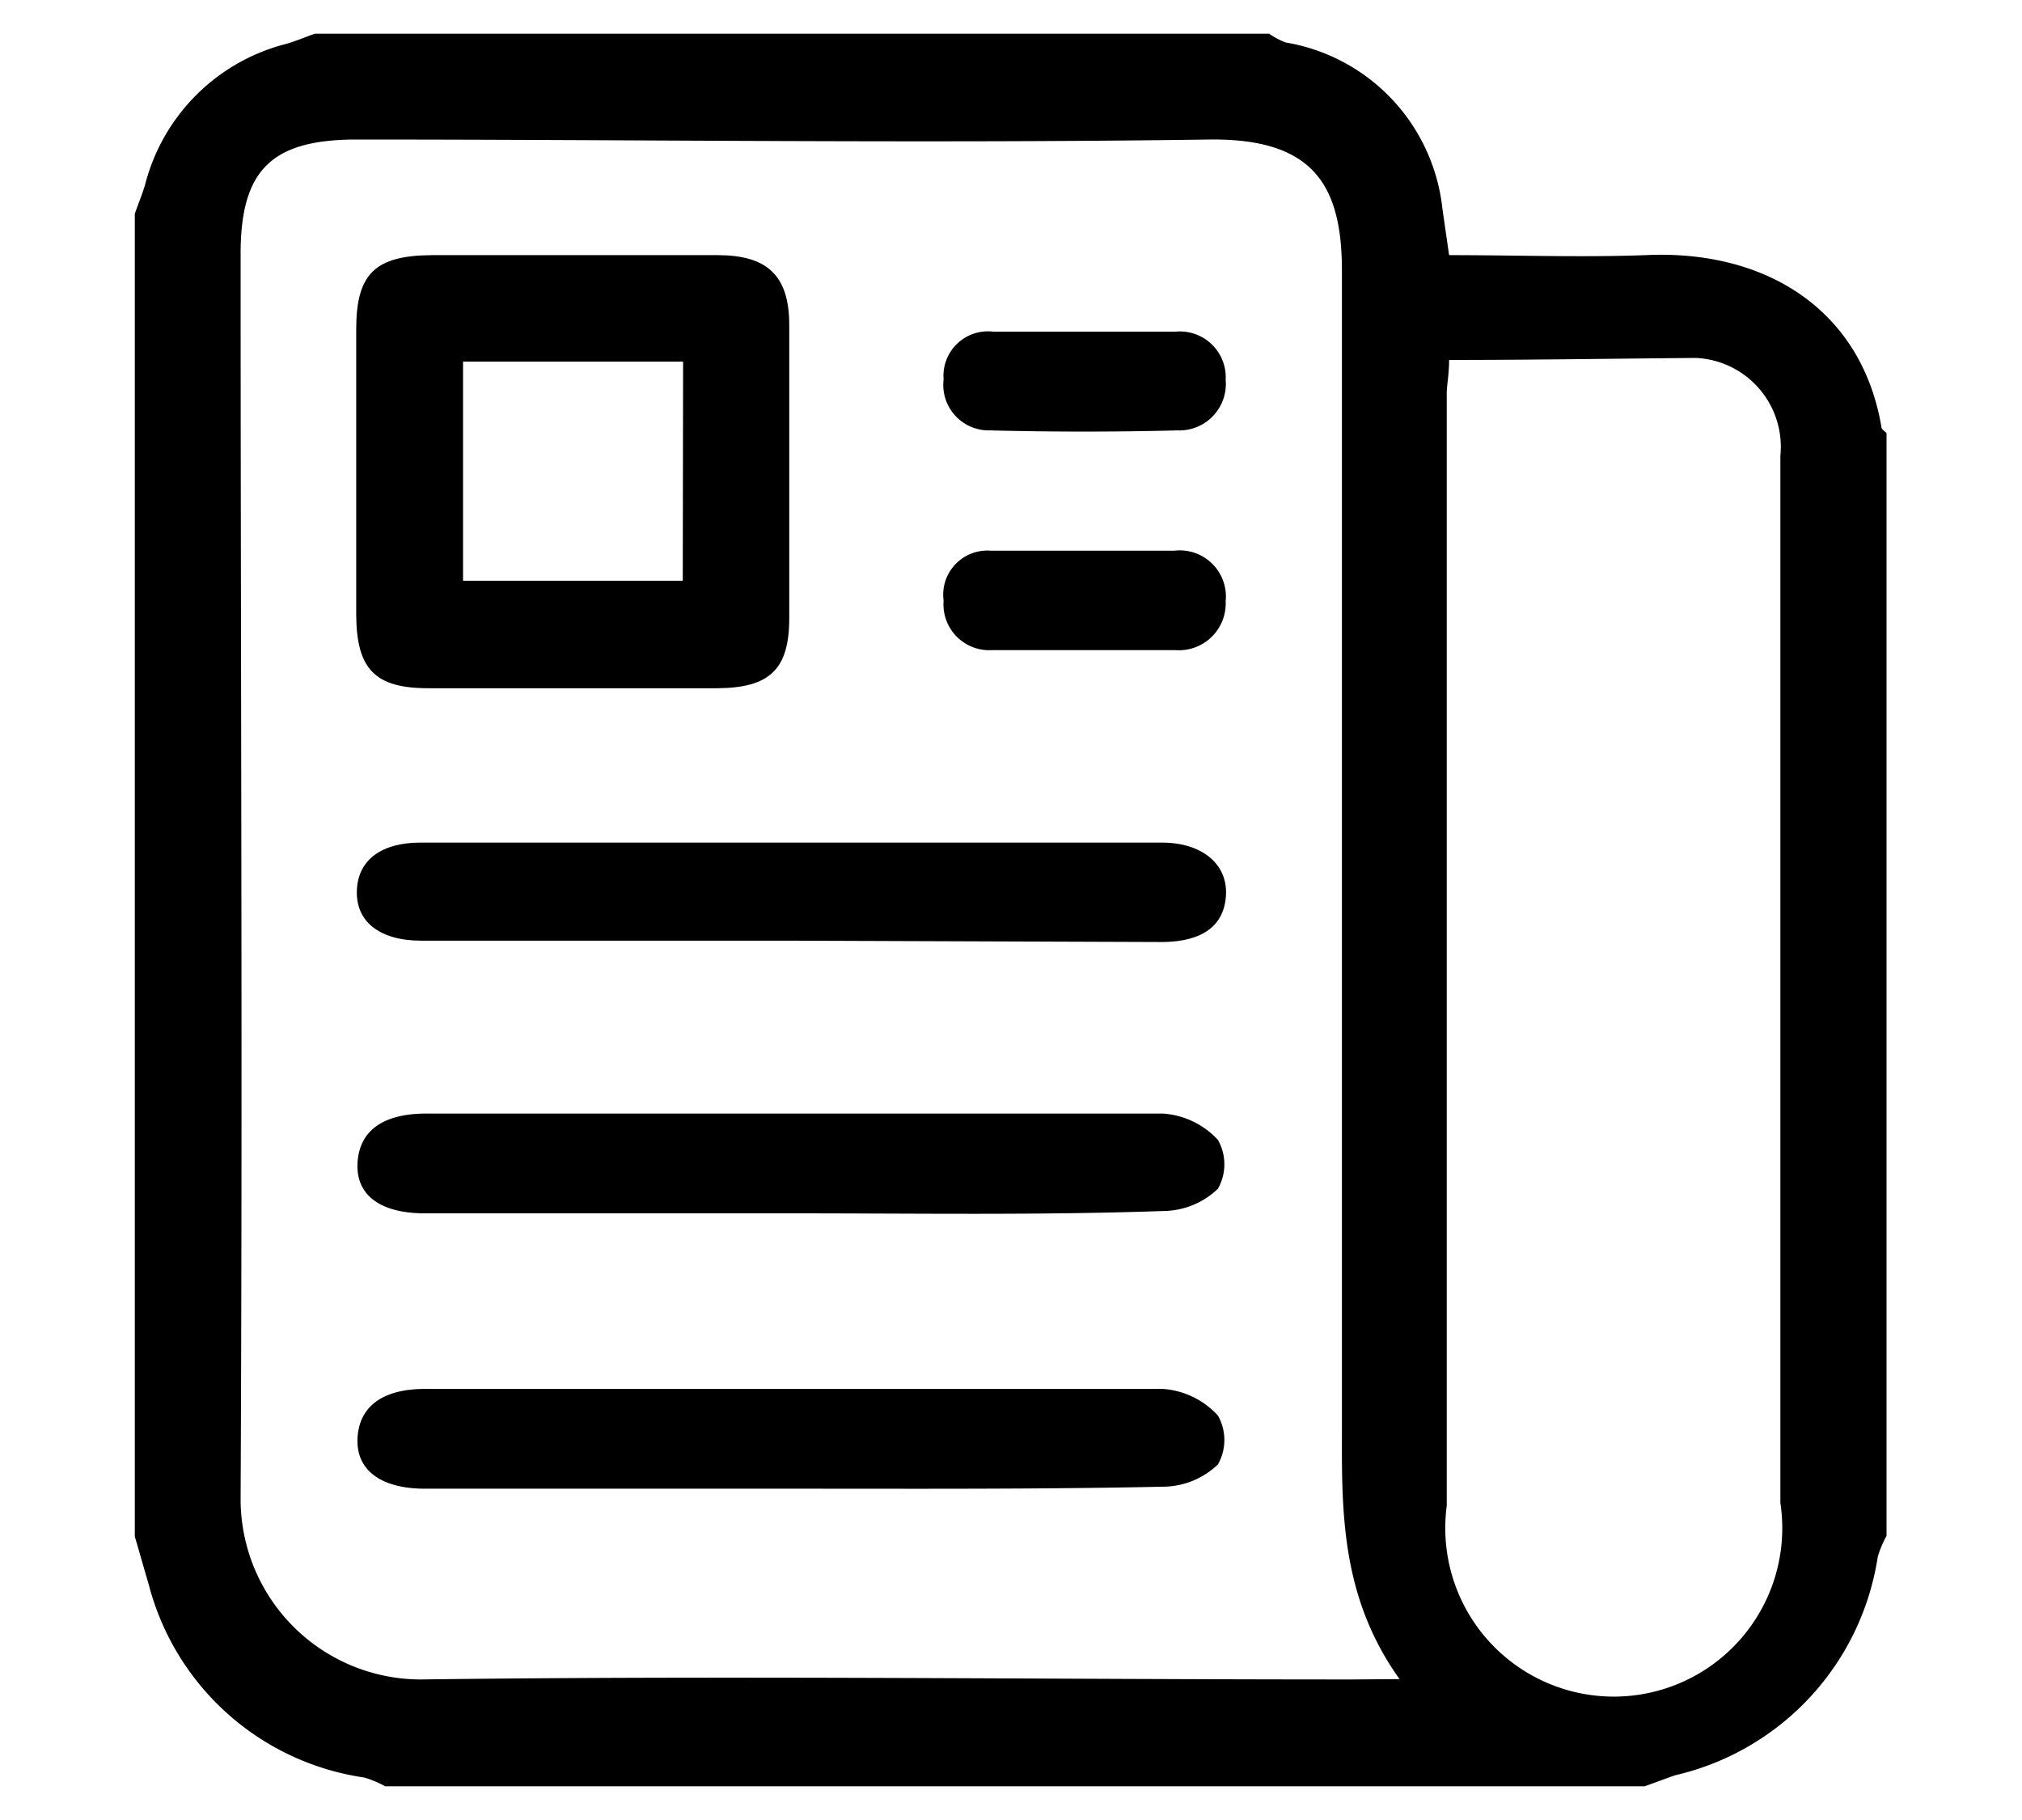
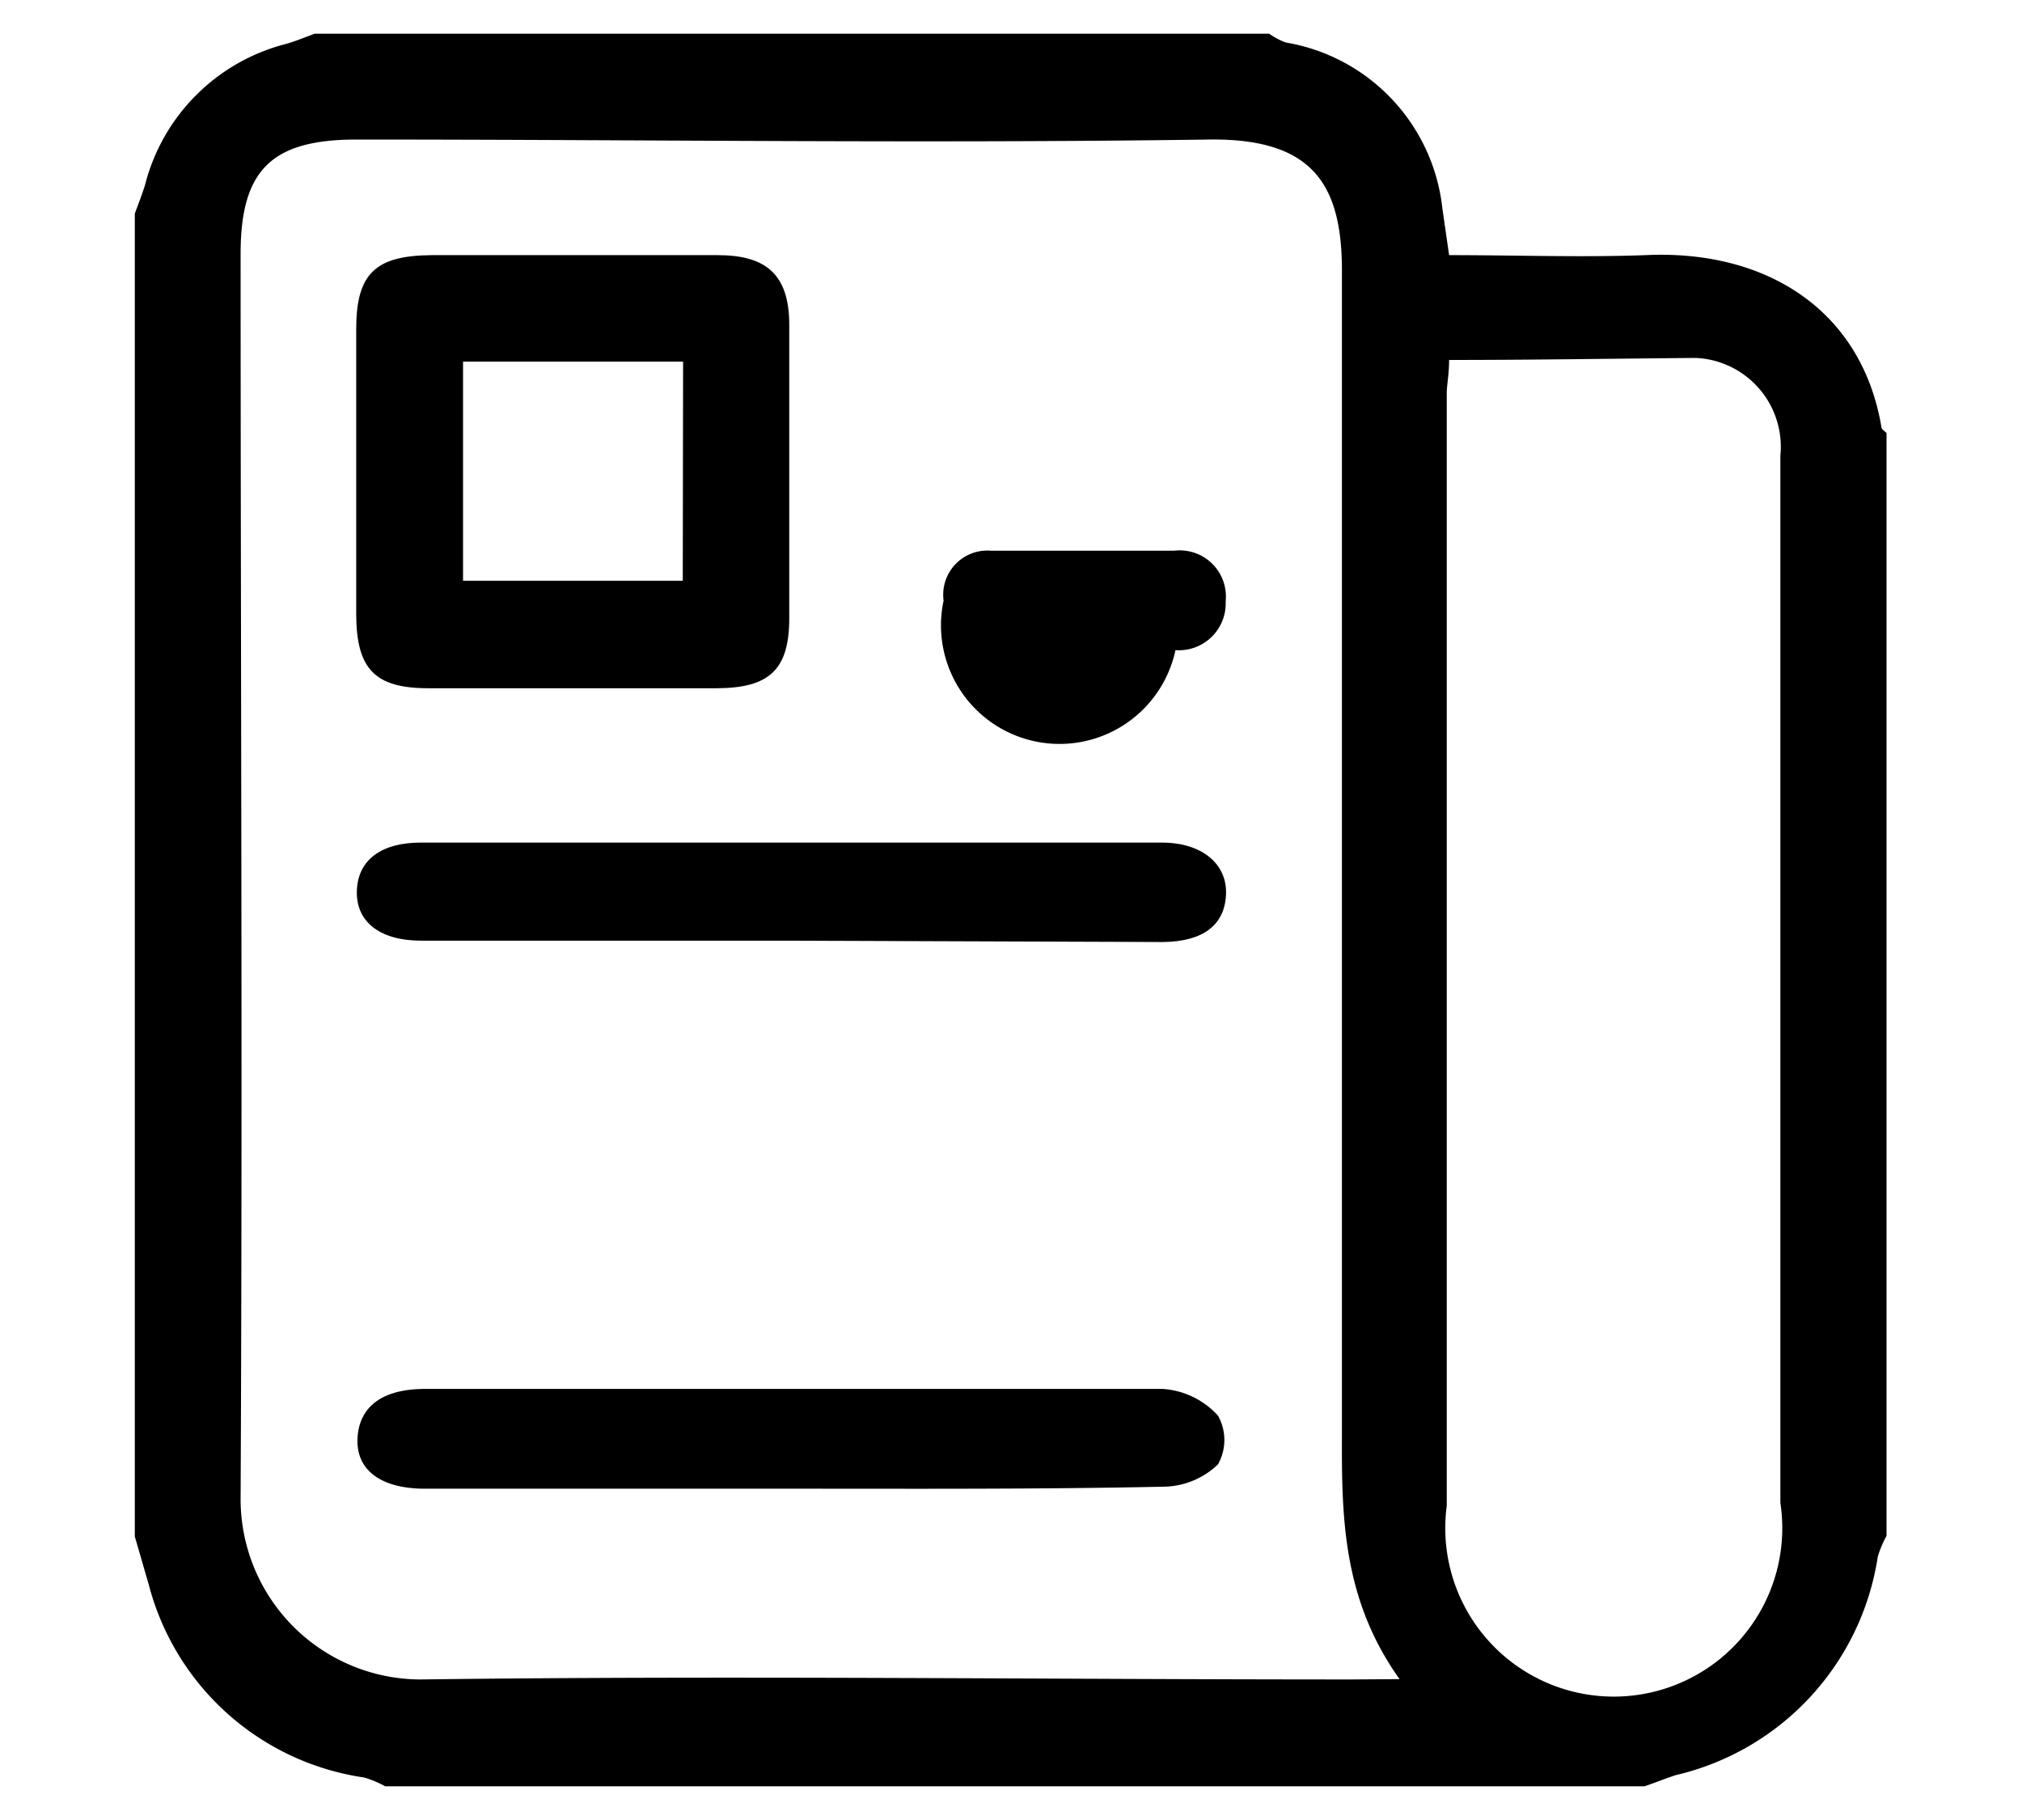
<svg xmlns="http://www.w3.org/2000/svg" id="Layer_1" data-name="Layer 1" viewBox="0 0 60 54">
  <title>Cover Letter Icon</title>
  <path d="M48.8,53H11.43a3.14,3.14,0,0,0-.62-.26A7.76,7.76,0,0,1,4.41,47c-.14-.47-.27-.94-.41-1.41Q4,26,4,6.34c.1-.28.21-.55.3-.84A5.8,5.8,0,0,1,8.5,1.3c.28-.08.56-.2.84-.3H37.66a2.23,2.23,0,0,0,.49.26A5.61,5.61,0,0,1,42.8,6.18L43,7.57c2,0,3.91.07,5.83,0,3.59-.17,6.42,1.64,7,5.11,0,.06.1.11.15.17V45.57a3.15,3.15,0,0,0-.26.62,7.87,7.87,0,0,1-6,6.48C49.42,52.77,49.12,52.89,48.8,53Zm-7.27-3.18c-1.67-2.34-1.72-4.75-1.71-7.2,0-11.53,0-23.05,0-34.58,0-2.54-.84-3.94-3.94-3.9-8.43.12-16.86,0-25.3,0-2.52,0-3.44.9-3.44,3.39,0,12.3.06,24.6,0,36.9a5.35,5.35,0,0,0,5.34,5.4c9.2-.12,18.41,0,27.62,0ZM43,10.68c0,.44-.07.74-.07,1q0,16.52,0,33a5,5,0,1,0,9.9-.09q0-7.3,0-14.61,0-8.23,0-16.46a2.64,2.64,0,0,0-2.51-2.9C47.91,10.64,45.52,10.68,43,10.68Z" />
  <path d="M17,7.57c1.43,0,2.86,0,4.29,0s2.13.56,2.13,2.07q0,4.35,0,8.7c0,1.52-.58,2.07-2.13,2.08q-4.29,0-8.58,0c-1.59,0-2.13-.57-2.14-2.18q0-4.23,0-8.47c0-1.65.56-2.19,2.25-2.2Zm3.27,3.16H13.74v6.5h6.52Z" />
  <path d="M23.39,27.91H12.5c-1.24,0-1.95-.57-1.91-1.5S11.36,25,12.48,25h22c1.18,0,1.94.63,1.9,1.54s-.68,1.4-1.88,1.41Z" />
-   <path d="M23.51,36H12.61c-1.34,0-2.06-.55-2-1.51s.78-1.44,2-1.45c7.3,0,14.6,0,21.9,0a2.45,2.45,0,0,1,1.63.78,1.47,1.47,0,0,1,0,1.45,2.36,2.36,0,0,1-1.58.66C30.85,36.06,27.18,36,23.51,36Z" />
  <path d="M23.38,44.17H12.61c-1.33,0-2.06-.57-2-1.52s.78-1.44,2-1.44c7.3,0,14.6,0,21.9,0a2.44,2.44,0,0,1,1.63.79,1.47,1.47,0,0,1,0,1.45,2.37,2.37,0,0,1-1.58.66C30.8,44.19,27.09,44.17,23.38,44.17Z" />
-   <path d="M32.17,16.34h2.67a1.37,1.37,0,0,1,1.53,1.5,1.39,1.39,0,0,1-1.49,1.45c-1.82,0-3.63,0-5.45,0A1.36,1.36,0,0,1,28,17.82a1.31,1.31,0,0,1,1.41-1.48c.93,0,1.85,0,2.78,0Z" />
-   <path d="M32.23,9.84h2.66a1.36,1.36,0,0,1,1.48,1.43,1.38,1.38,0,0,1-1.43,1.5q-2.78.07-5.56,0A1.35,1.35,0,0,1,28,11.26a1.32,1.32,0,0,1,1.47-1.42Z" />
+   <path d="M32.17,16.34h2.67a1.37,1.37,0,0,1,1.53,1.5,1.39,1.39,0,0,1-1.49,1.45A1.36,1.36,0,0,1,28,17.82a1.31,1.31,0,0,1,1.41-1.48c.93,0,1.85,0,2.78,0Z" />
</svg>